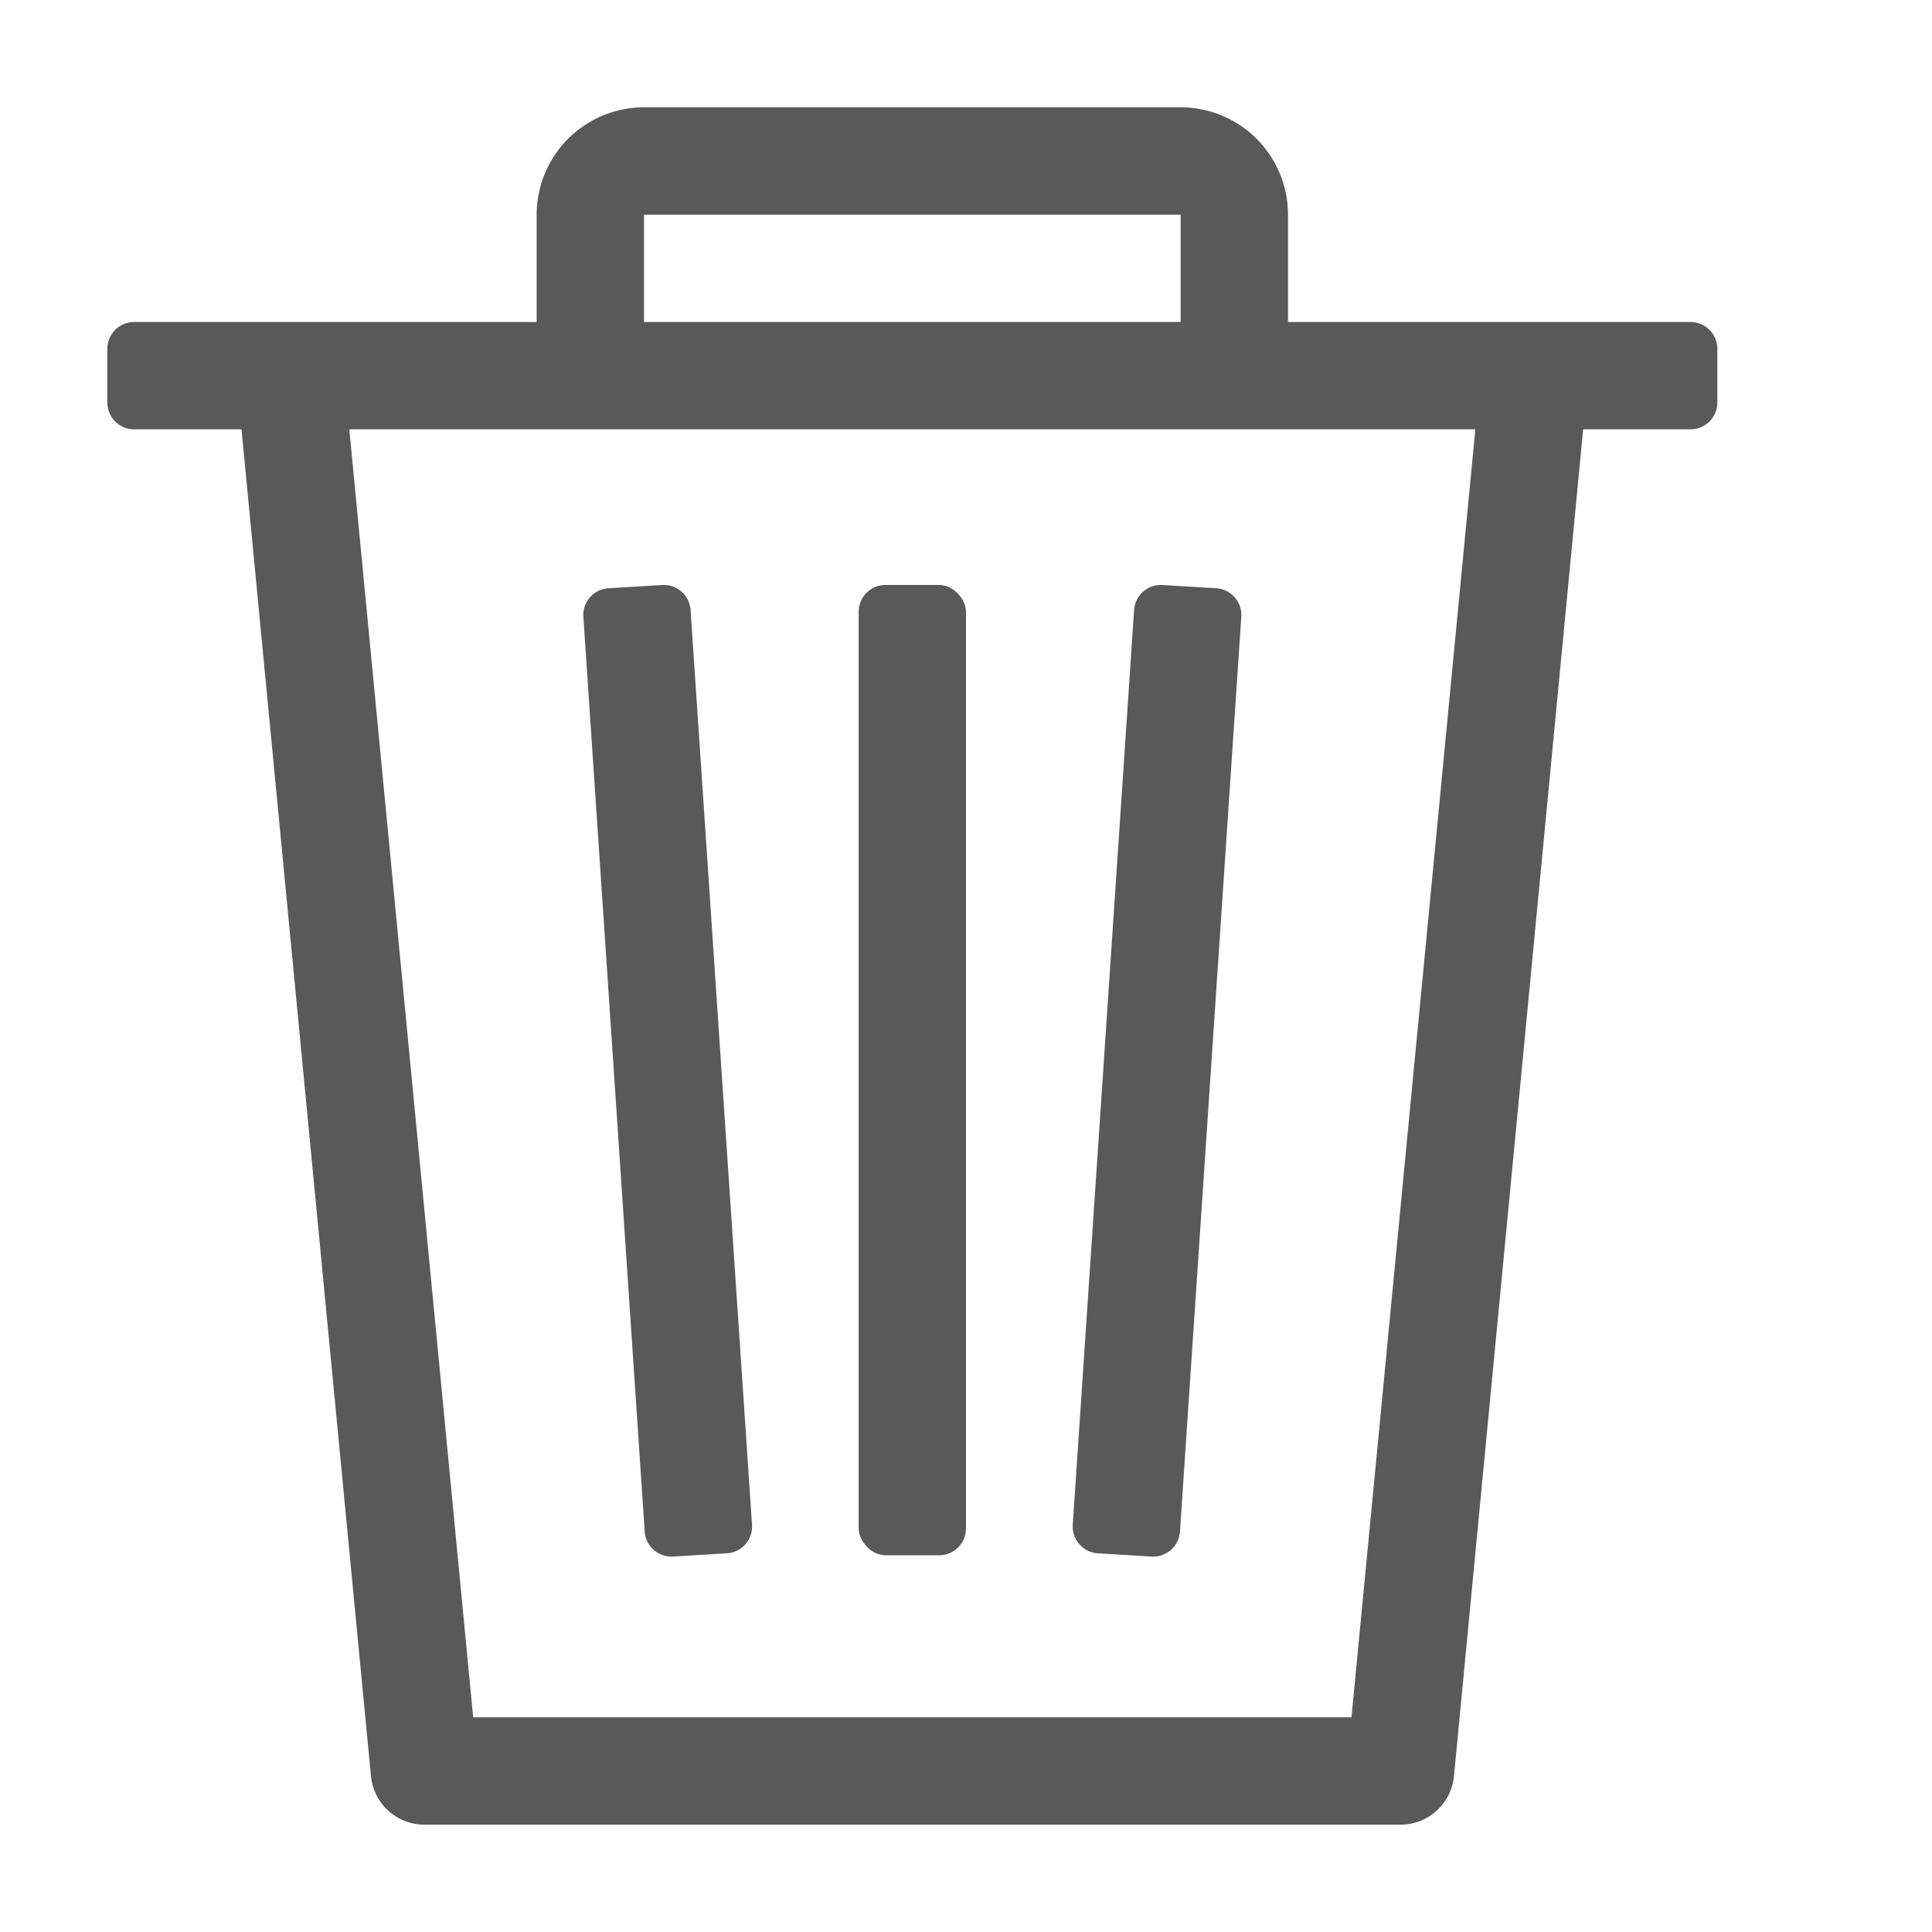
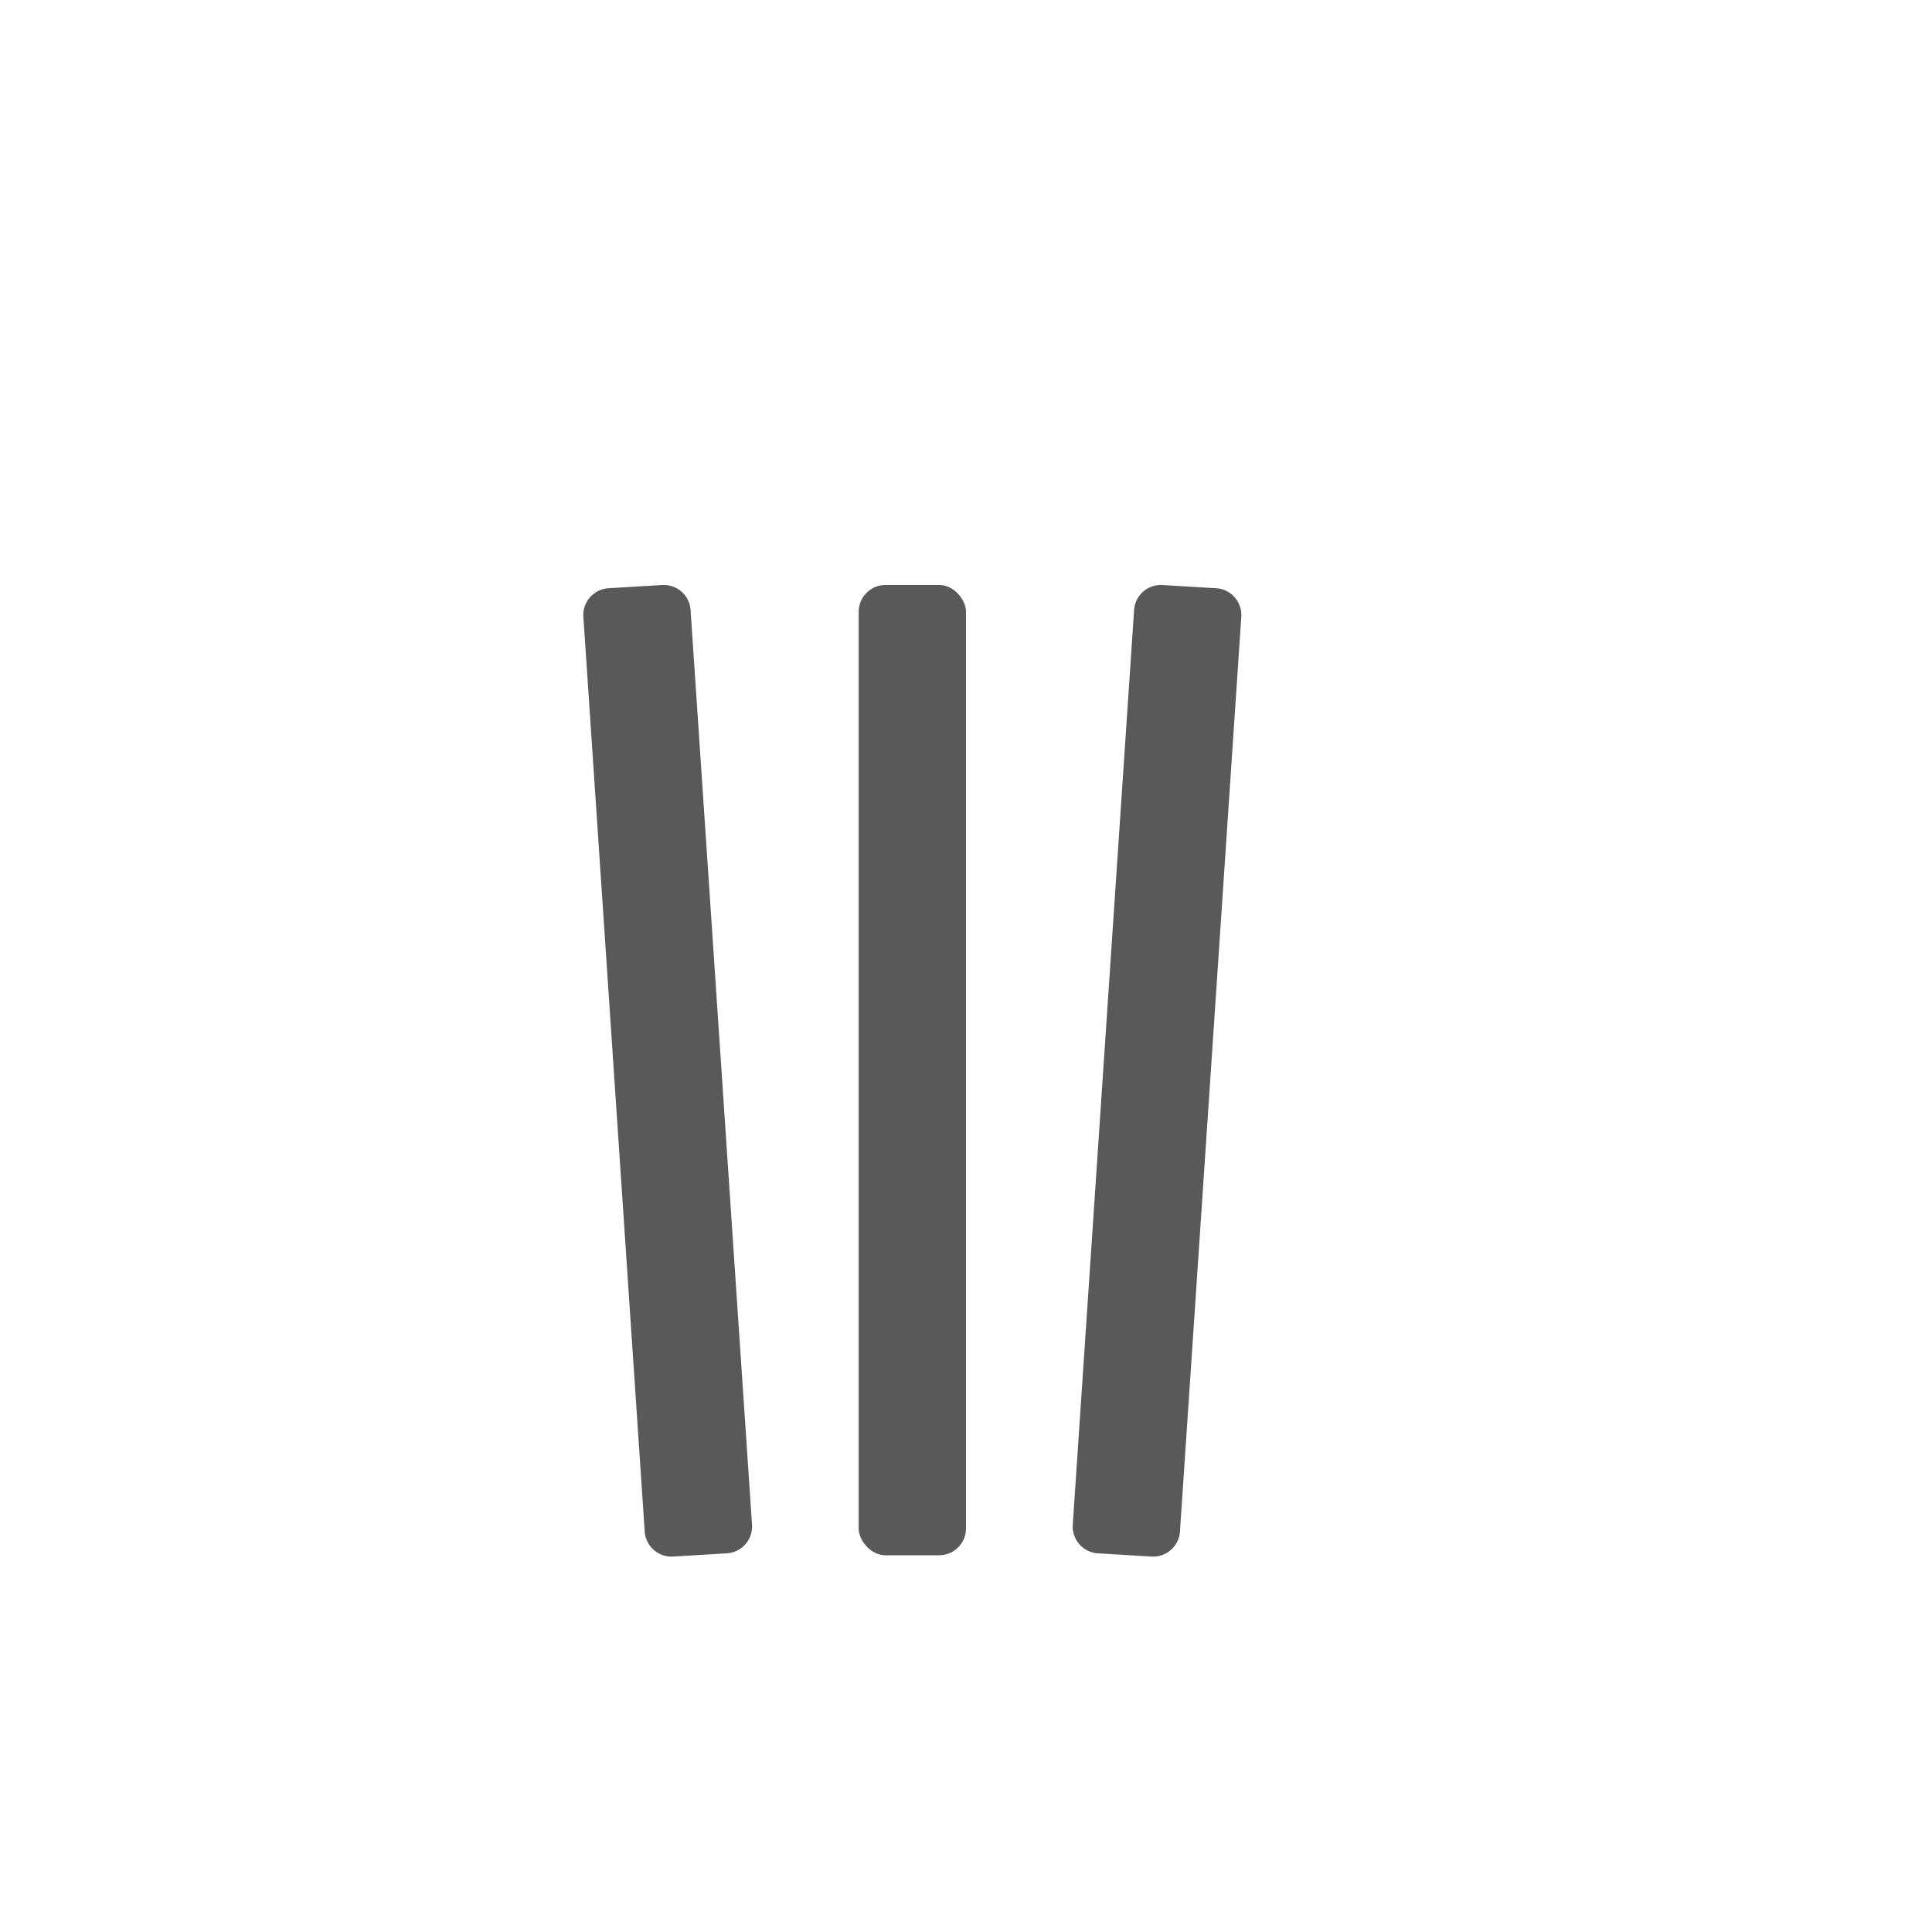
<svg xmlns="http://www.w3.org/2000/svg" data-name="S_DeleteOutline_18_N@2x" height="36" id="S_DeleteOutline_18_N_2x" viewBox="0 0 36 36" width="36">
  <defs>
    <style>
	.fill {
		fill: #000000;
		
        fill-rule: evenodd;
        opacity: 0.65;
      }</style>
  </defs>
  <title>S_DeleteOutline_18_N@2x</title>
-   <path class="fill" d="M27.491,8,25.183,32H8.817L6.509,8ZM22,2H12a2,2,0,0,0-2,2V6H2.5a.5.5,0,0,0-.5.5v1a.5.5,0,0,0,.5.5h2L6.913,33.1a1,1,0,0,0,1,.9H26.092a1,1,0,0,0,1-.9L29.5,8h2a.5.5,0,0,0,.5-.5v-1a.5.5,0,0,0-.5-.5H24V4A2,2,0,0,0,22,2ZM12,6V4H22V6Z" />
  <rect class="fill" height="18.08" rx="0.5" ry="0.5" width="2" x="16" y="10.9" />
  <path class="fill" d="M13.542,28.944l-1,.06a.5.5,0,0,1-.529-.469L10.87,11.49a.5.5,0,0,1,.469-.529l1-.06a.5.5,0,0,1,.529.469l1.145,17.045A.5.5,0,0,1,13.542,28.944Z" />
  <path class="fill" d="M20.458,28.944l1,.06a.5.5,0,0,0,.529-.469L23.13,11.49a.5.5,0,0,0-.469-.529l-1-.06a.5.5,0,0,0-.529.469L19.989,28.415A.5.5,0,0,0,20.458,28.944Z" />
</svg>